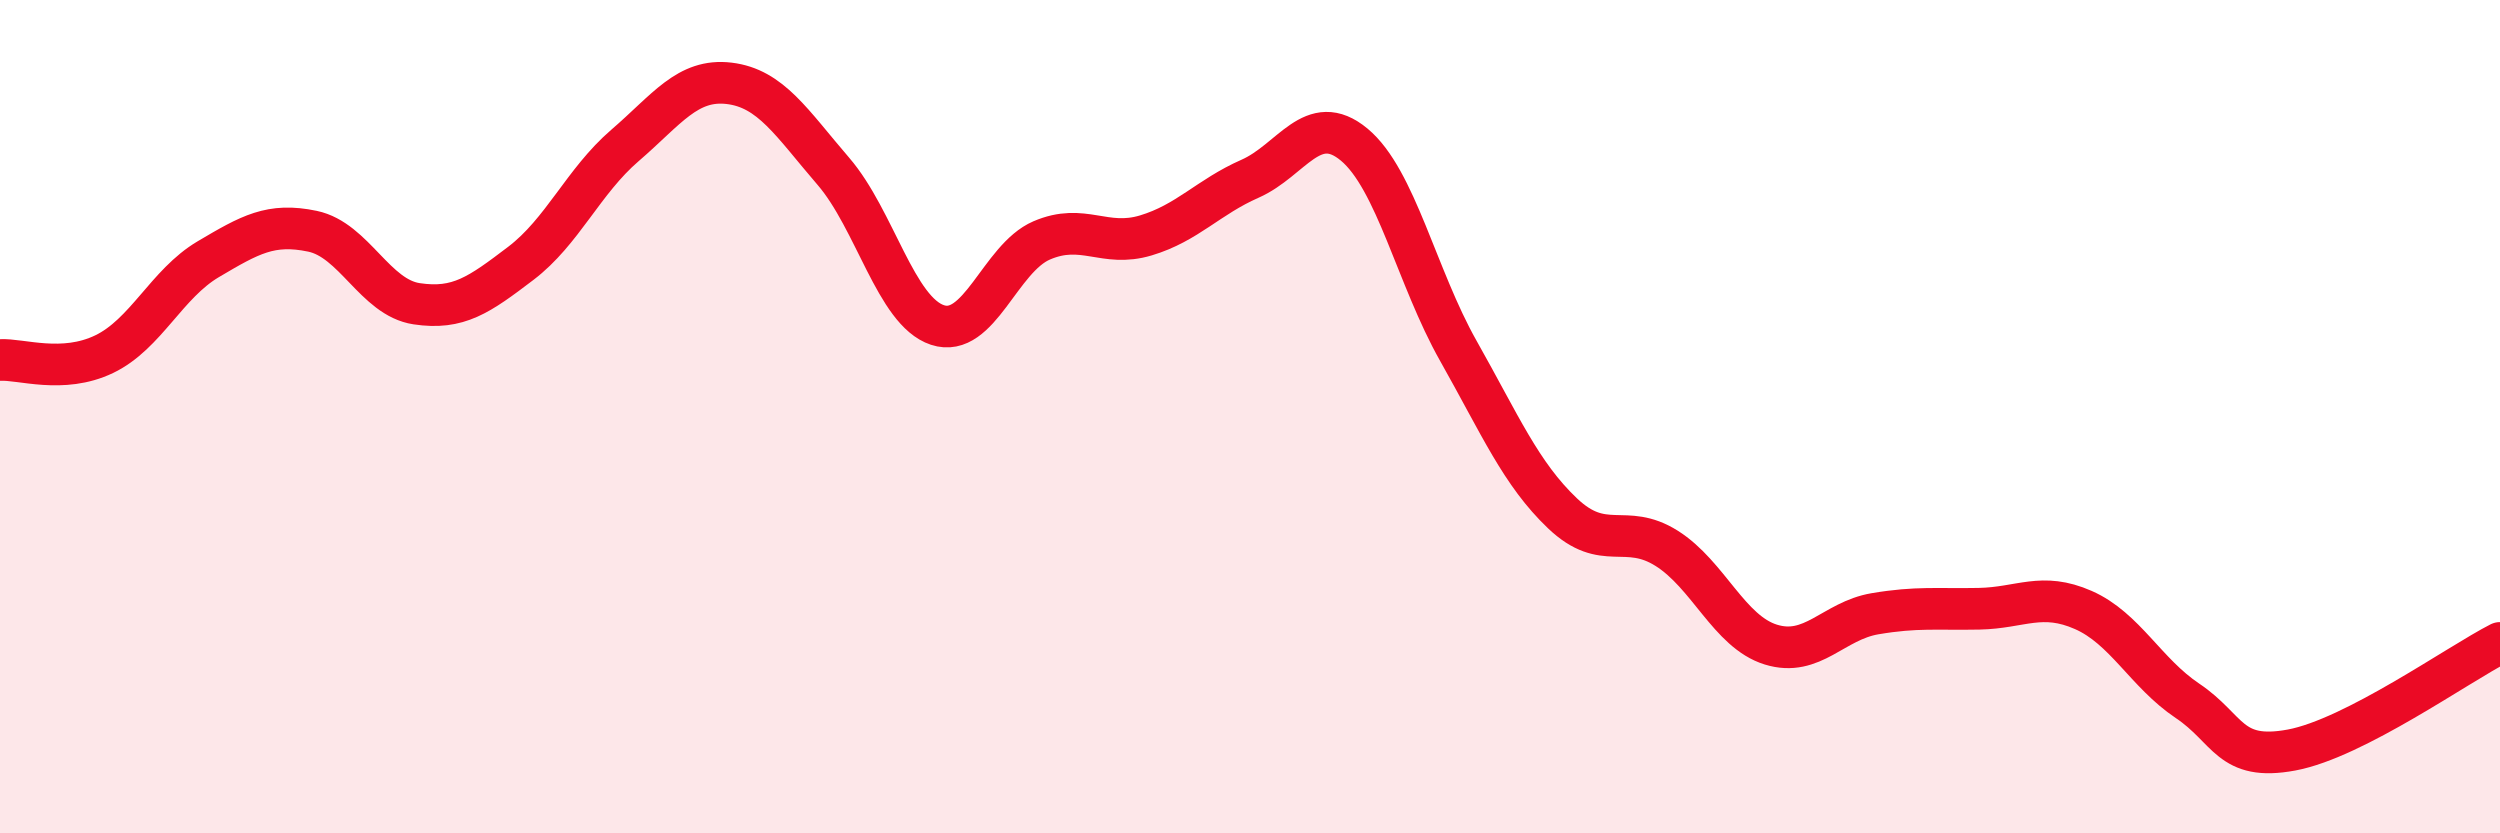
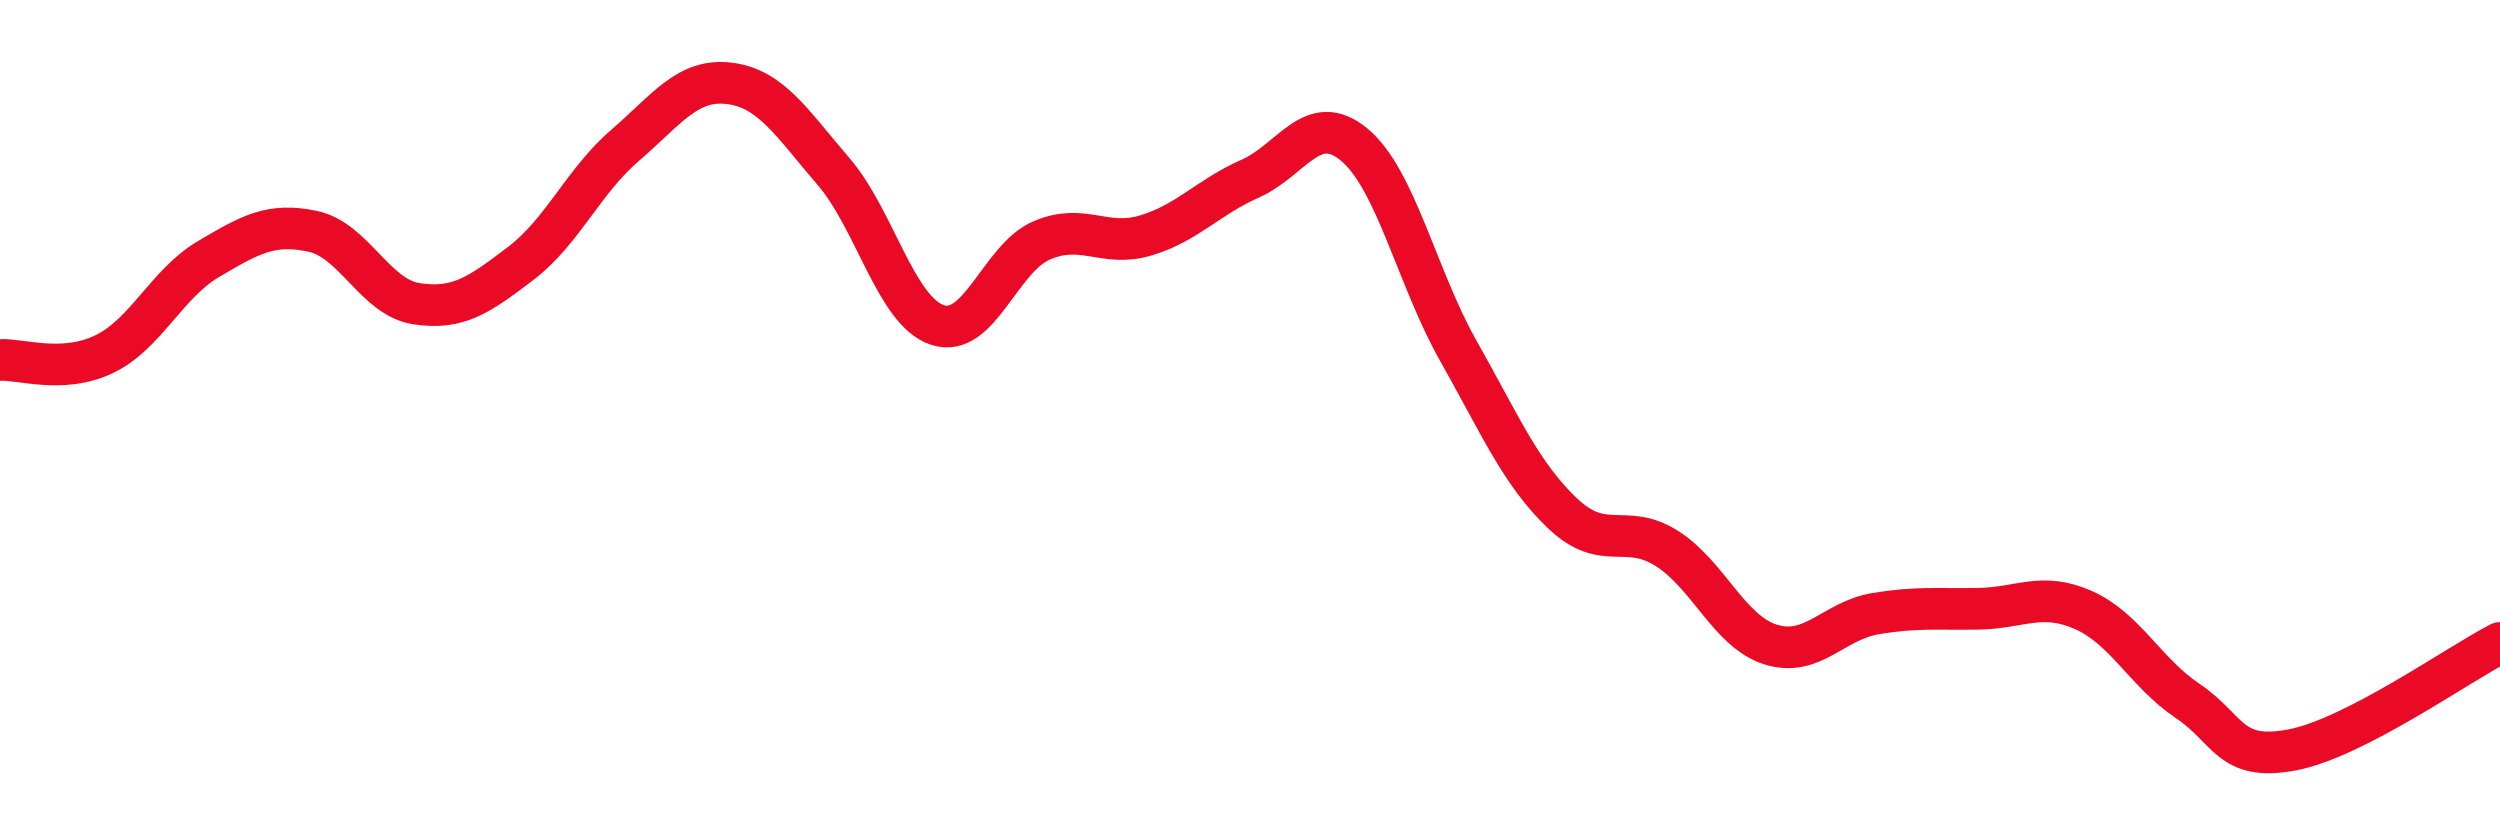
<svg xmlns="http://www.w3.org/2000/svg" width="60" height="20" viewBox="0 0 60 20">
-   <path d="M 0,8.64 C 0.5,8.61 1.5,8.98 2.5,8.5 C 3.5,8.02 4,6.81 5,6.22 C 6,5.63 6.5,5.34 7.5,5.55 C 8.5,5.76 9,7.14 10,7.29 C 11,7.44 11.5,7.08 12.5,6.32 C 13.5,5.56 14,4.35 15,3.49 C 16,2.63 16.5,1.88 17.5,2 C 18.5,2.12 19,2.95 20,4.11 C 21,5.27 21.5,7.47 22.5,7.8 C 23.5,8.13 24,6.2 25,5.77 C 26,5.34 26.5,5.95 27.5,5.65 C 28.5,5.35 29,4.73 30,4.29 C 31,3.85 31.5,2.64 32.5,3.47 C 33.5,4.3 34,6.65 35,8.42 C 36,10.19 36.5,11.37 37.5,12.32 C 38.5,13.27 39,12.53 40,13.16 C 41,13.79 41.5,15.16 42.5,15.47 C 43.5,15.78 44,14.9 45,14.73 C 46,14.56 46.5,14.63 47.5,14.61 C 48.5,14.59 49,14.2 50,14.64 C 51,15.08 51.5,16.15 52.5,16.82 C 53.5,17.49 53.5,18.28 55,18 C 56.5,17.72 59,15.94 60,15.43L60 20L0 20Z" fill="#EB0A25" opacity="0.1" stroke-linecap="round" stroke-linejoin="round" />
  <path d="M 0,8.64 C 0.5,8.61 1.5,8.98 2.5,8.5 C 3.5,8.02 4,6.81 5,6.22 C 6,5.63 6.5,5.34 7.5,5.55 C 8.5,5.76 9,7.14 10,7.29 C 11,7.44 11.5,7.08 12.5,6.32 C 13.5,5.56 14,4.35 15,3.49 C 16,2.63 16.5,1.88 17.5,2 C 18.5,2.12 19,2.95 20,4.11 C 21,5.27 21.5,7.47 22.5,7.8 C 23.5,8.13 24,6.2 25,5.77 C 26,5.34 26.5,5.95 27.5,5.65 C 28.5,5.35 29,4.73 30,4.29 C 31,3.85 31.5,2.64 32.5,3.47 C 33.5,4.3 34,6.65 35,8.42 C 36,10.19 36.5,11.37 37.5,12.32 C 38.5,13.27 39,12.53 40,13.16 C 41,13.79 41.5,15.16 42.5,15.47 C 43.5,15.78 44,14.9 45,14.73 C 46,14.56 46.5,14.63 47.5,14.61 C 48.5,14.59 49,14.2 50,14.64 C 51,15.08 51.5,16.15 52.5,16.82 C 53.5,17.49 53.5,18.28 55,18 C 56.5,17.72 59,15.94 60,15.43" stroke="#EB0A25" stroke-width="1" fill="none" stroke-linecap="round" stroke-linejoin="round" />
</svg>